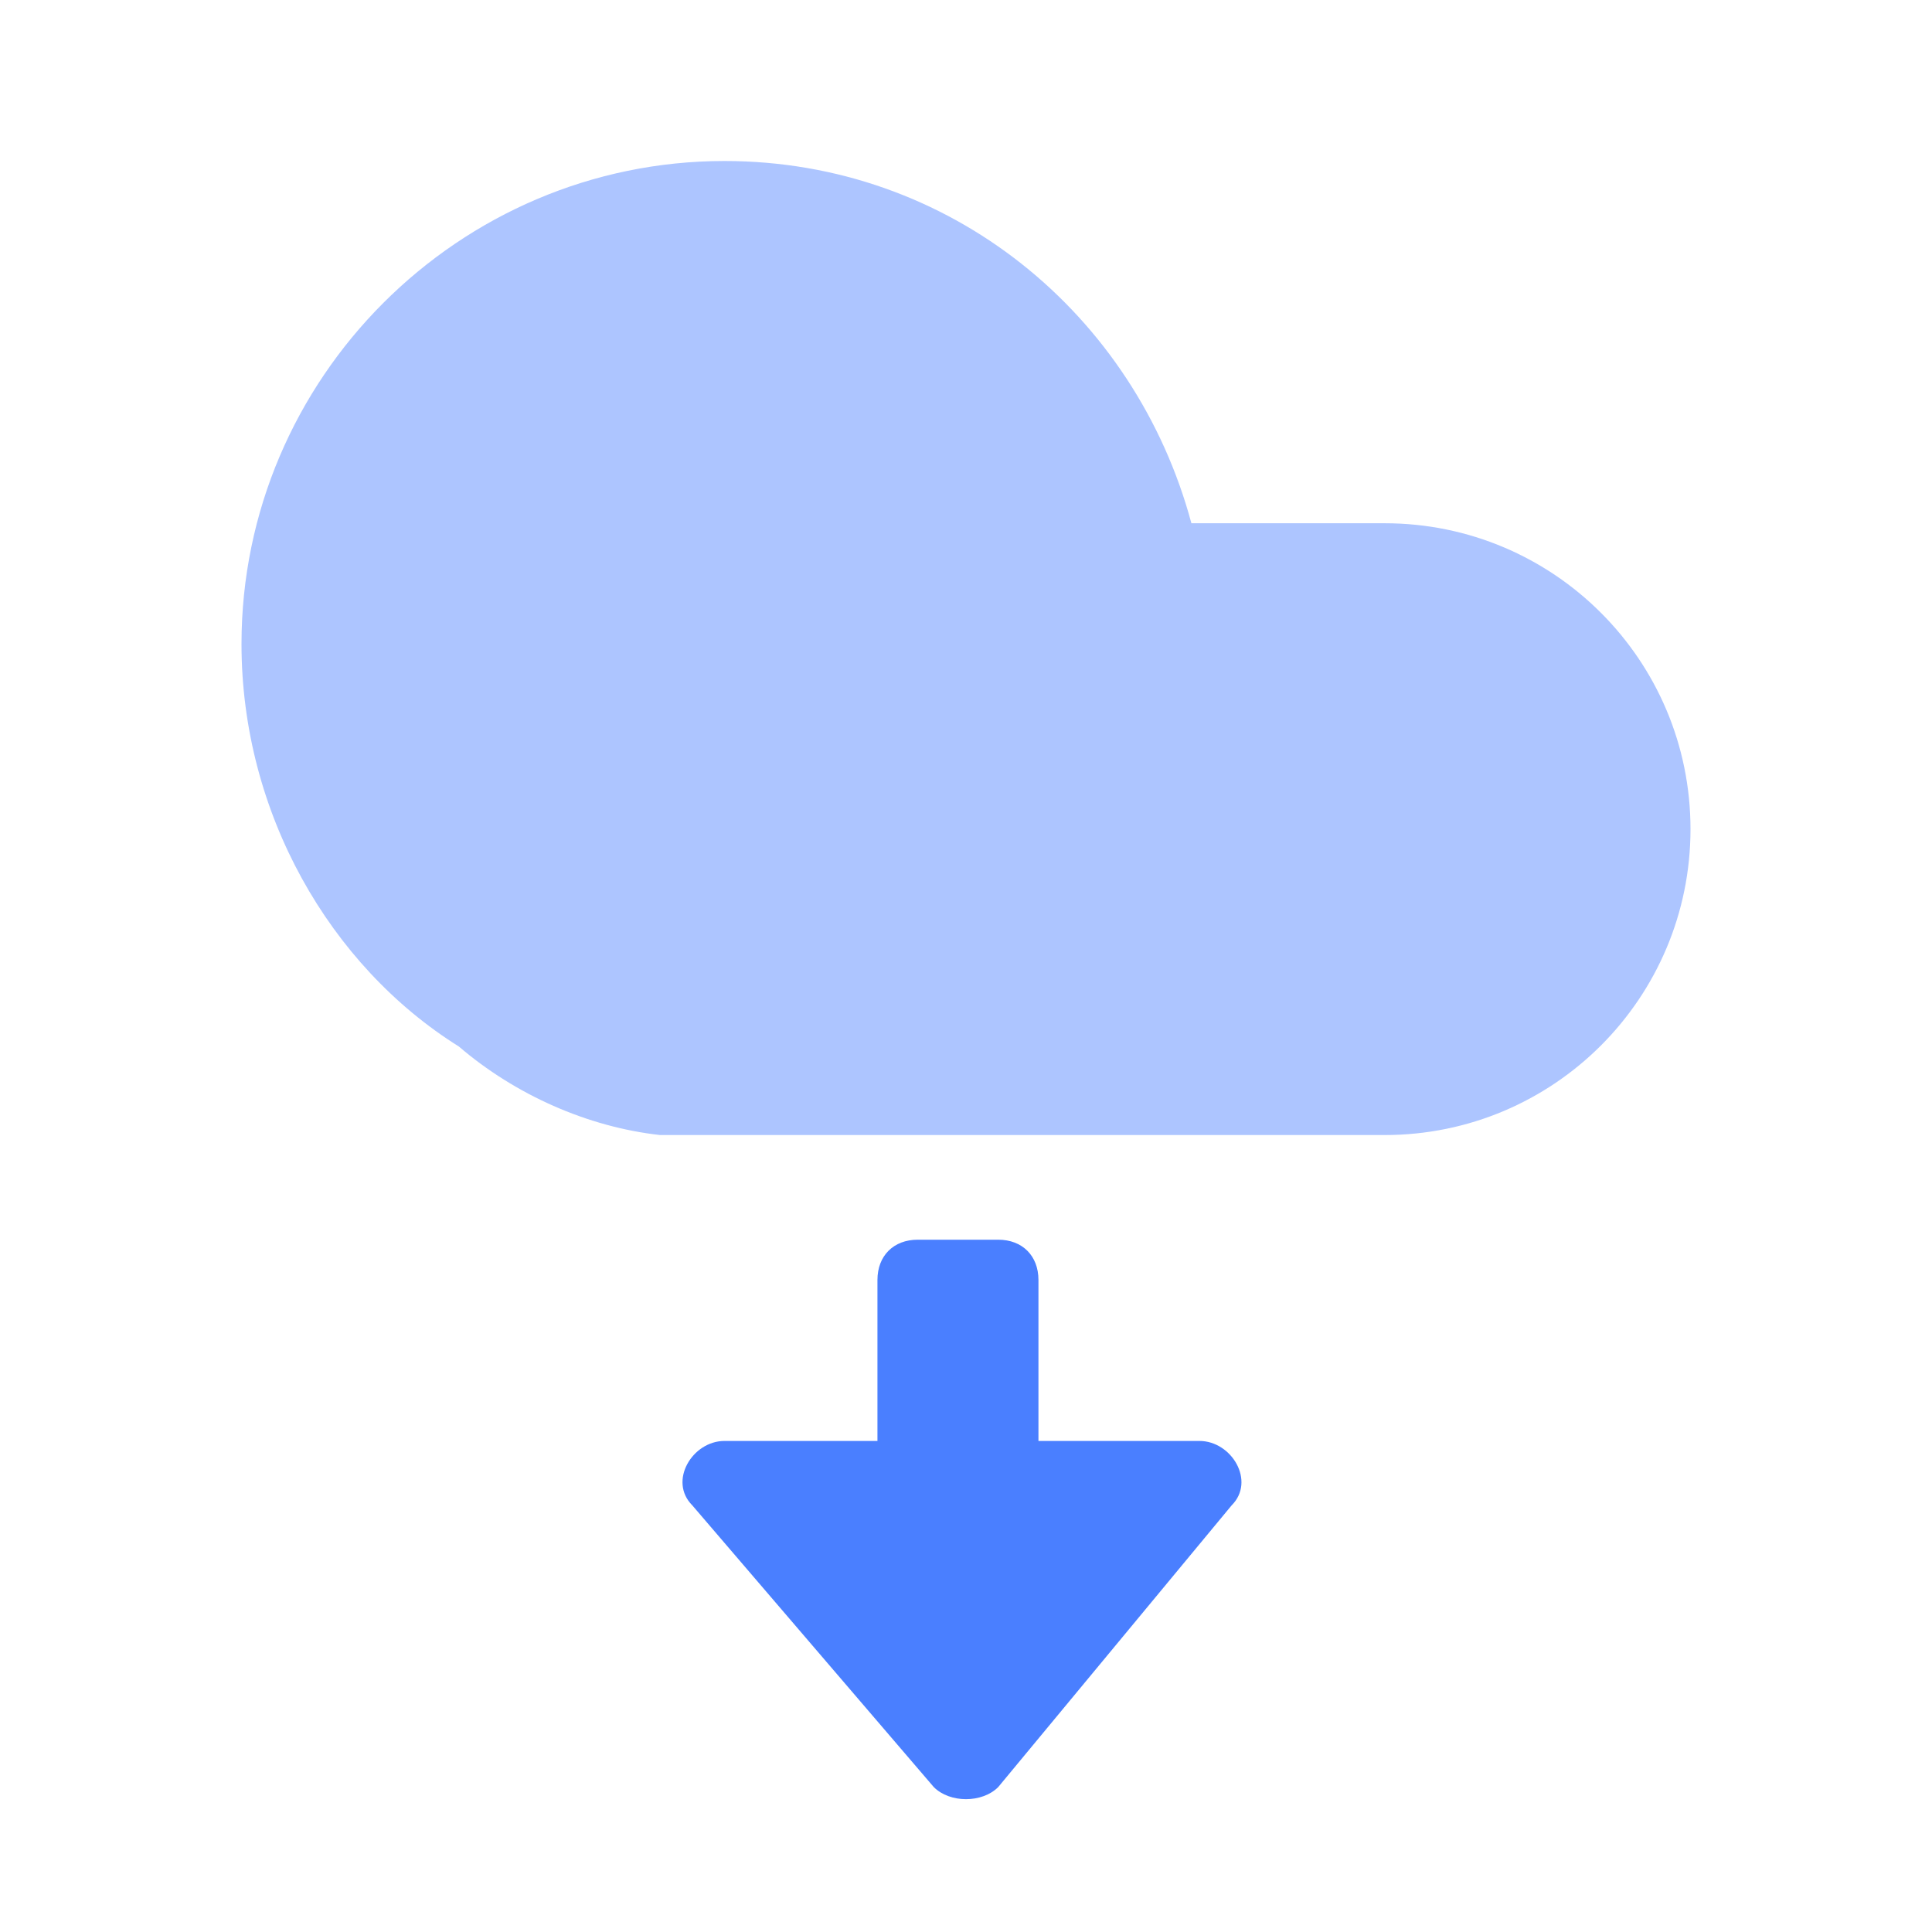
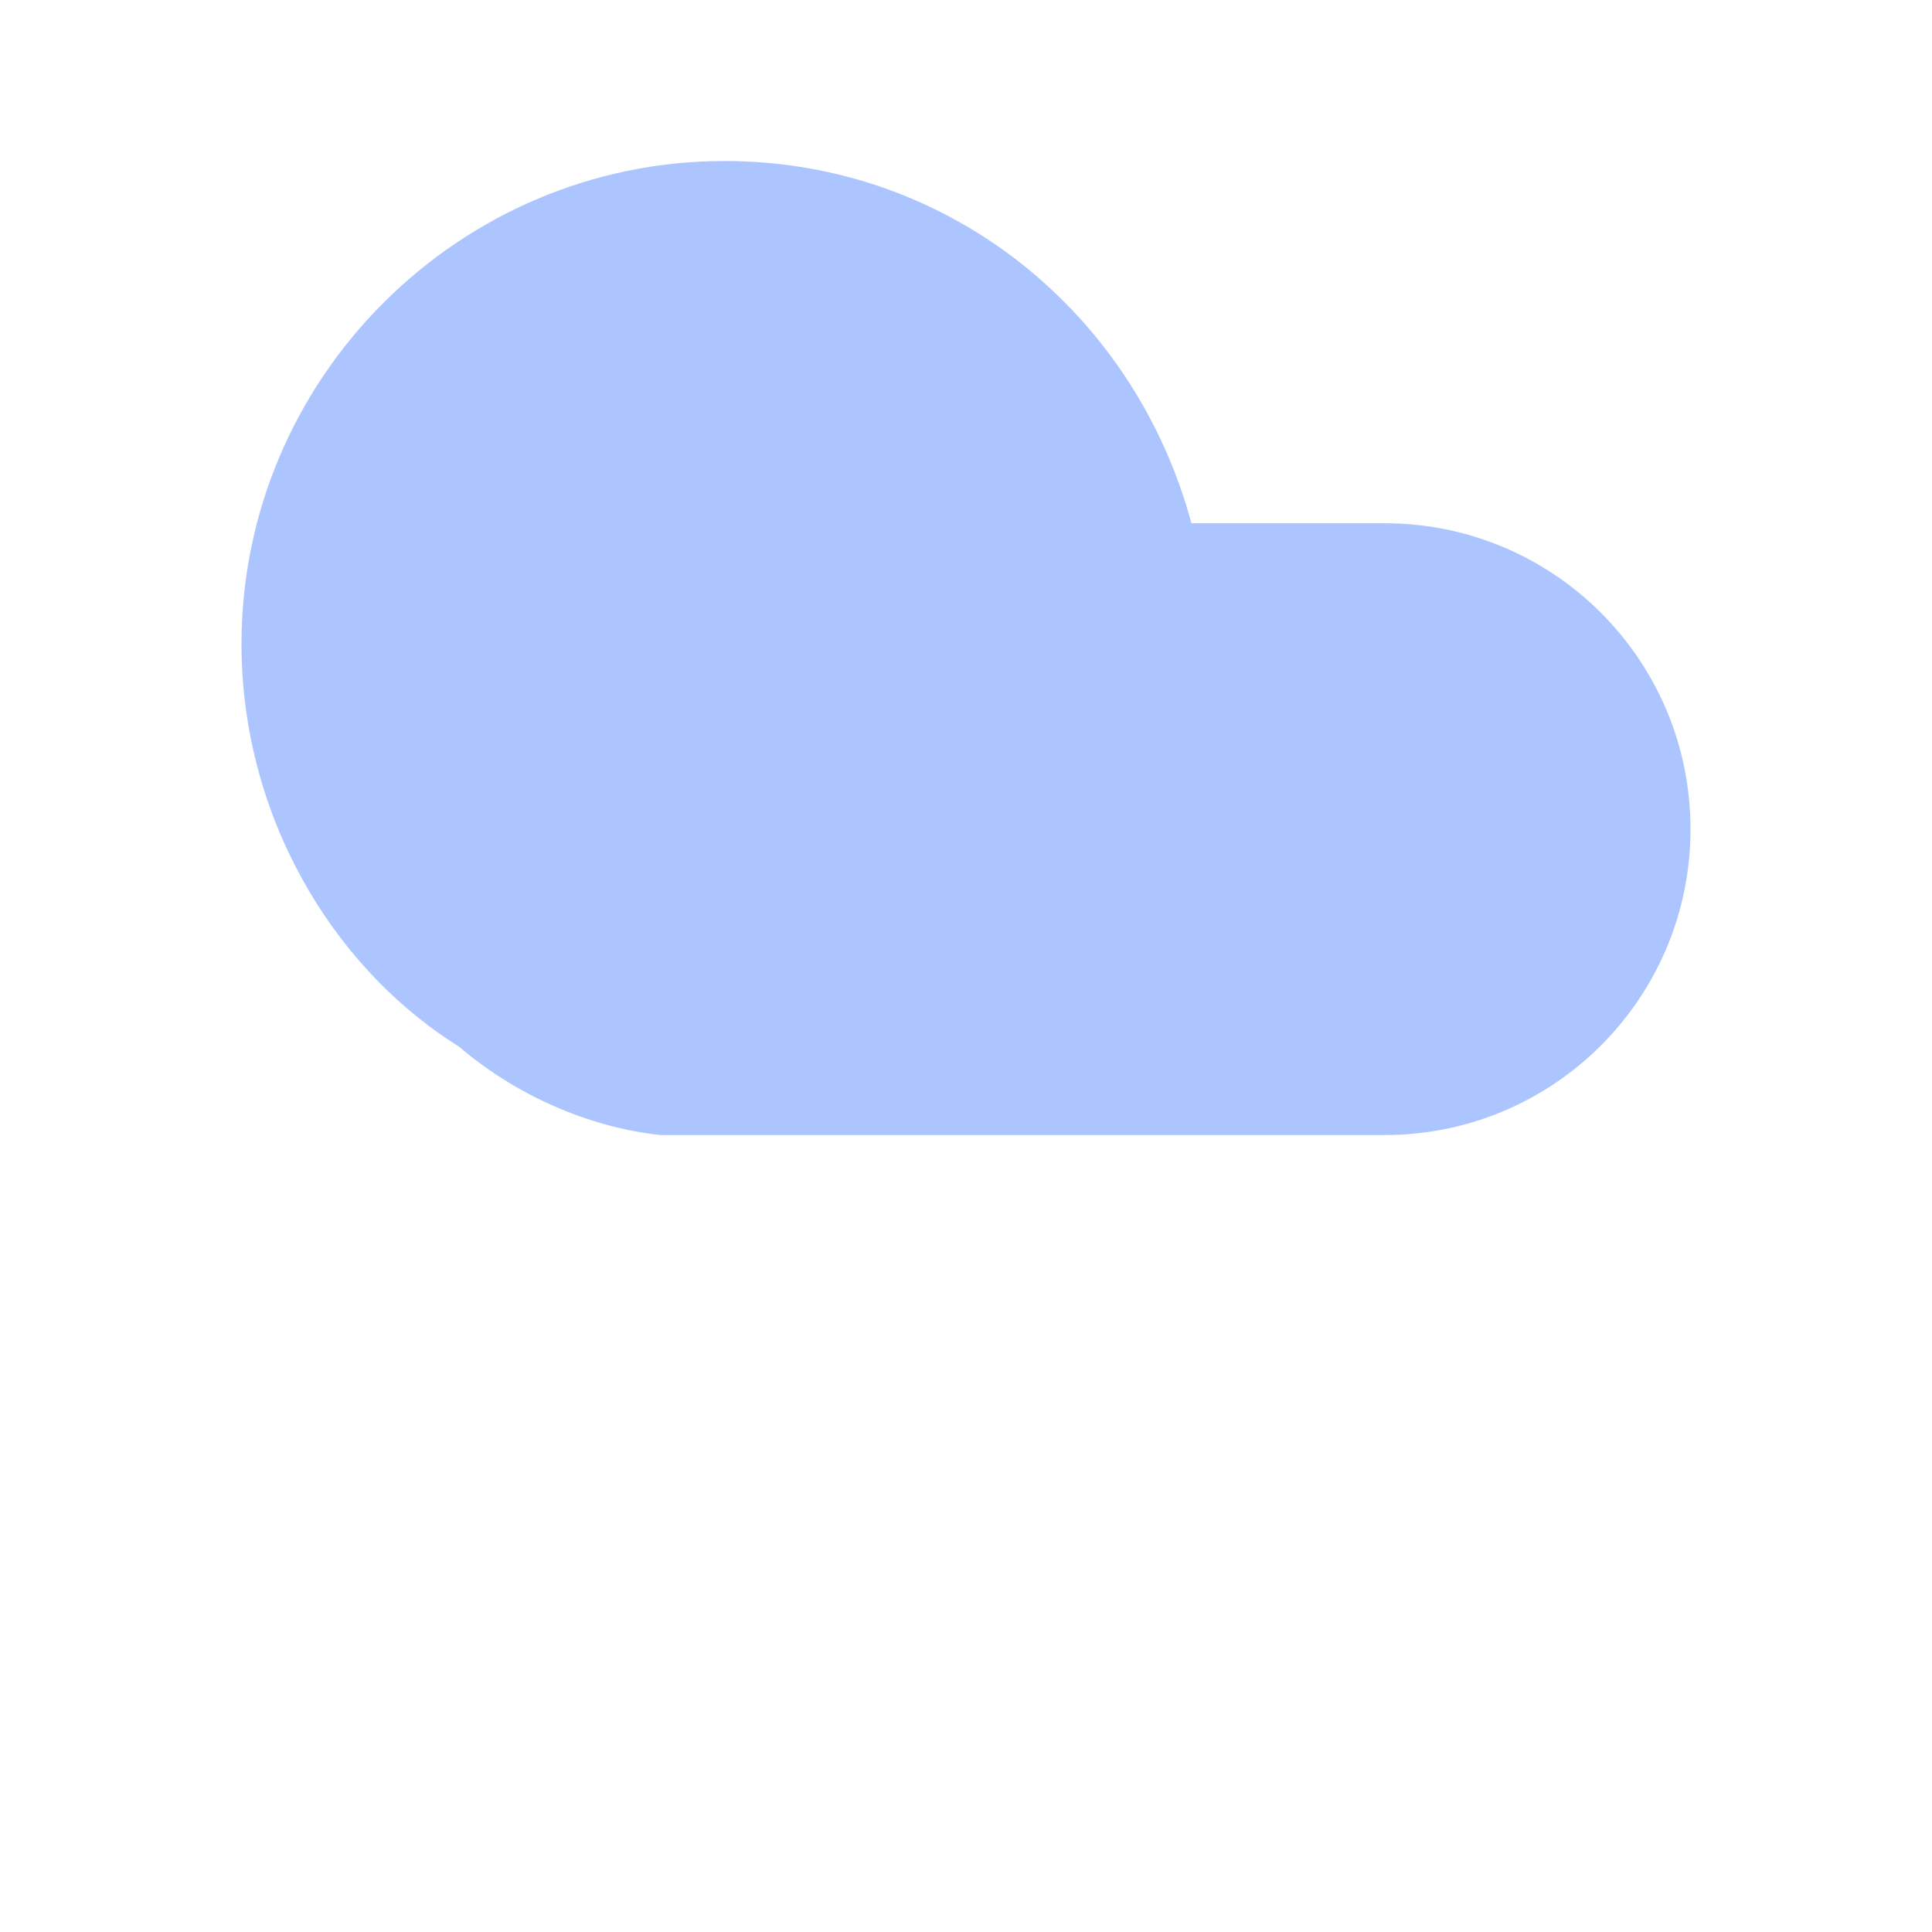
<svg xmlns="http://www.w3.org/2000/svg" version="1.1" id="Layer_1" x="0px" y="0px" viewBox="0 0 24 24" style="enable-background:new 0 0 24 24;" xml:space="preserve">
  <style type="text/css">
	.st0{opacity:0.45;fill-rule:evenodd;clip-rule:evenodd;fill:#4A7FFF;enable-background:new    ;}
	.st1{fill:#4A7FFF;}
</style>
  <path class="st0" d="M5.7,13C4.1,12,3,10.1,3,8c0-3.3,2.7-6,6-6c2.8,0,5.1,1.9,5.8,4.5h2.4c2.1,0,3.8,1.7,3.8,3.8  c0,2.1-1.7,3.8-3.8,3.8H9H8.2C7.3,14,6.4,13.6,5.7,13z" />
-   <path class="st1" d="M15.3,18.7c0.3-0.3,0-0.8-0.4-0.8h-2v-2c0-0.3-0.2-0.5-0.5-0.5h-1c-0.3,0-0.5,0.2-0.5,0.5v2H9  c-0.4,0-0.7,0.5-0.4,0.8l3,3.5c0.2,0.2,0.6,0.2,0.8,0L15.3,18.7z" />
</svg>